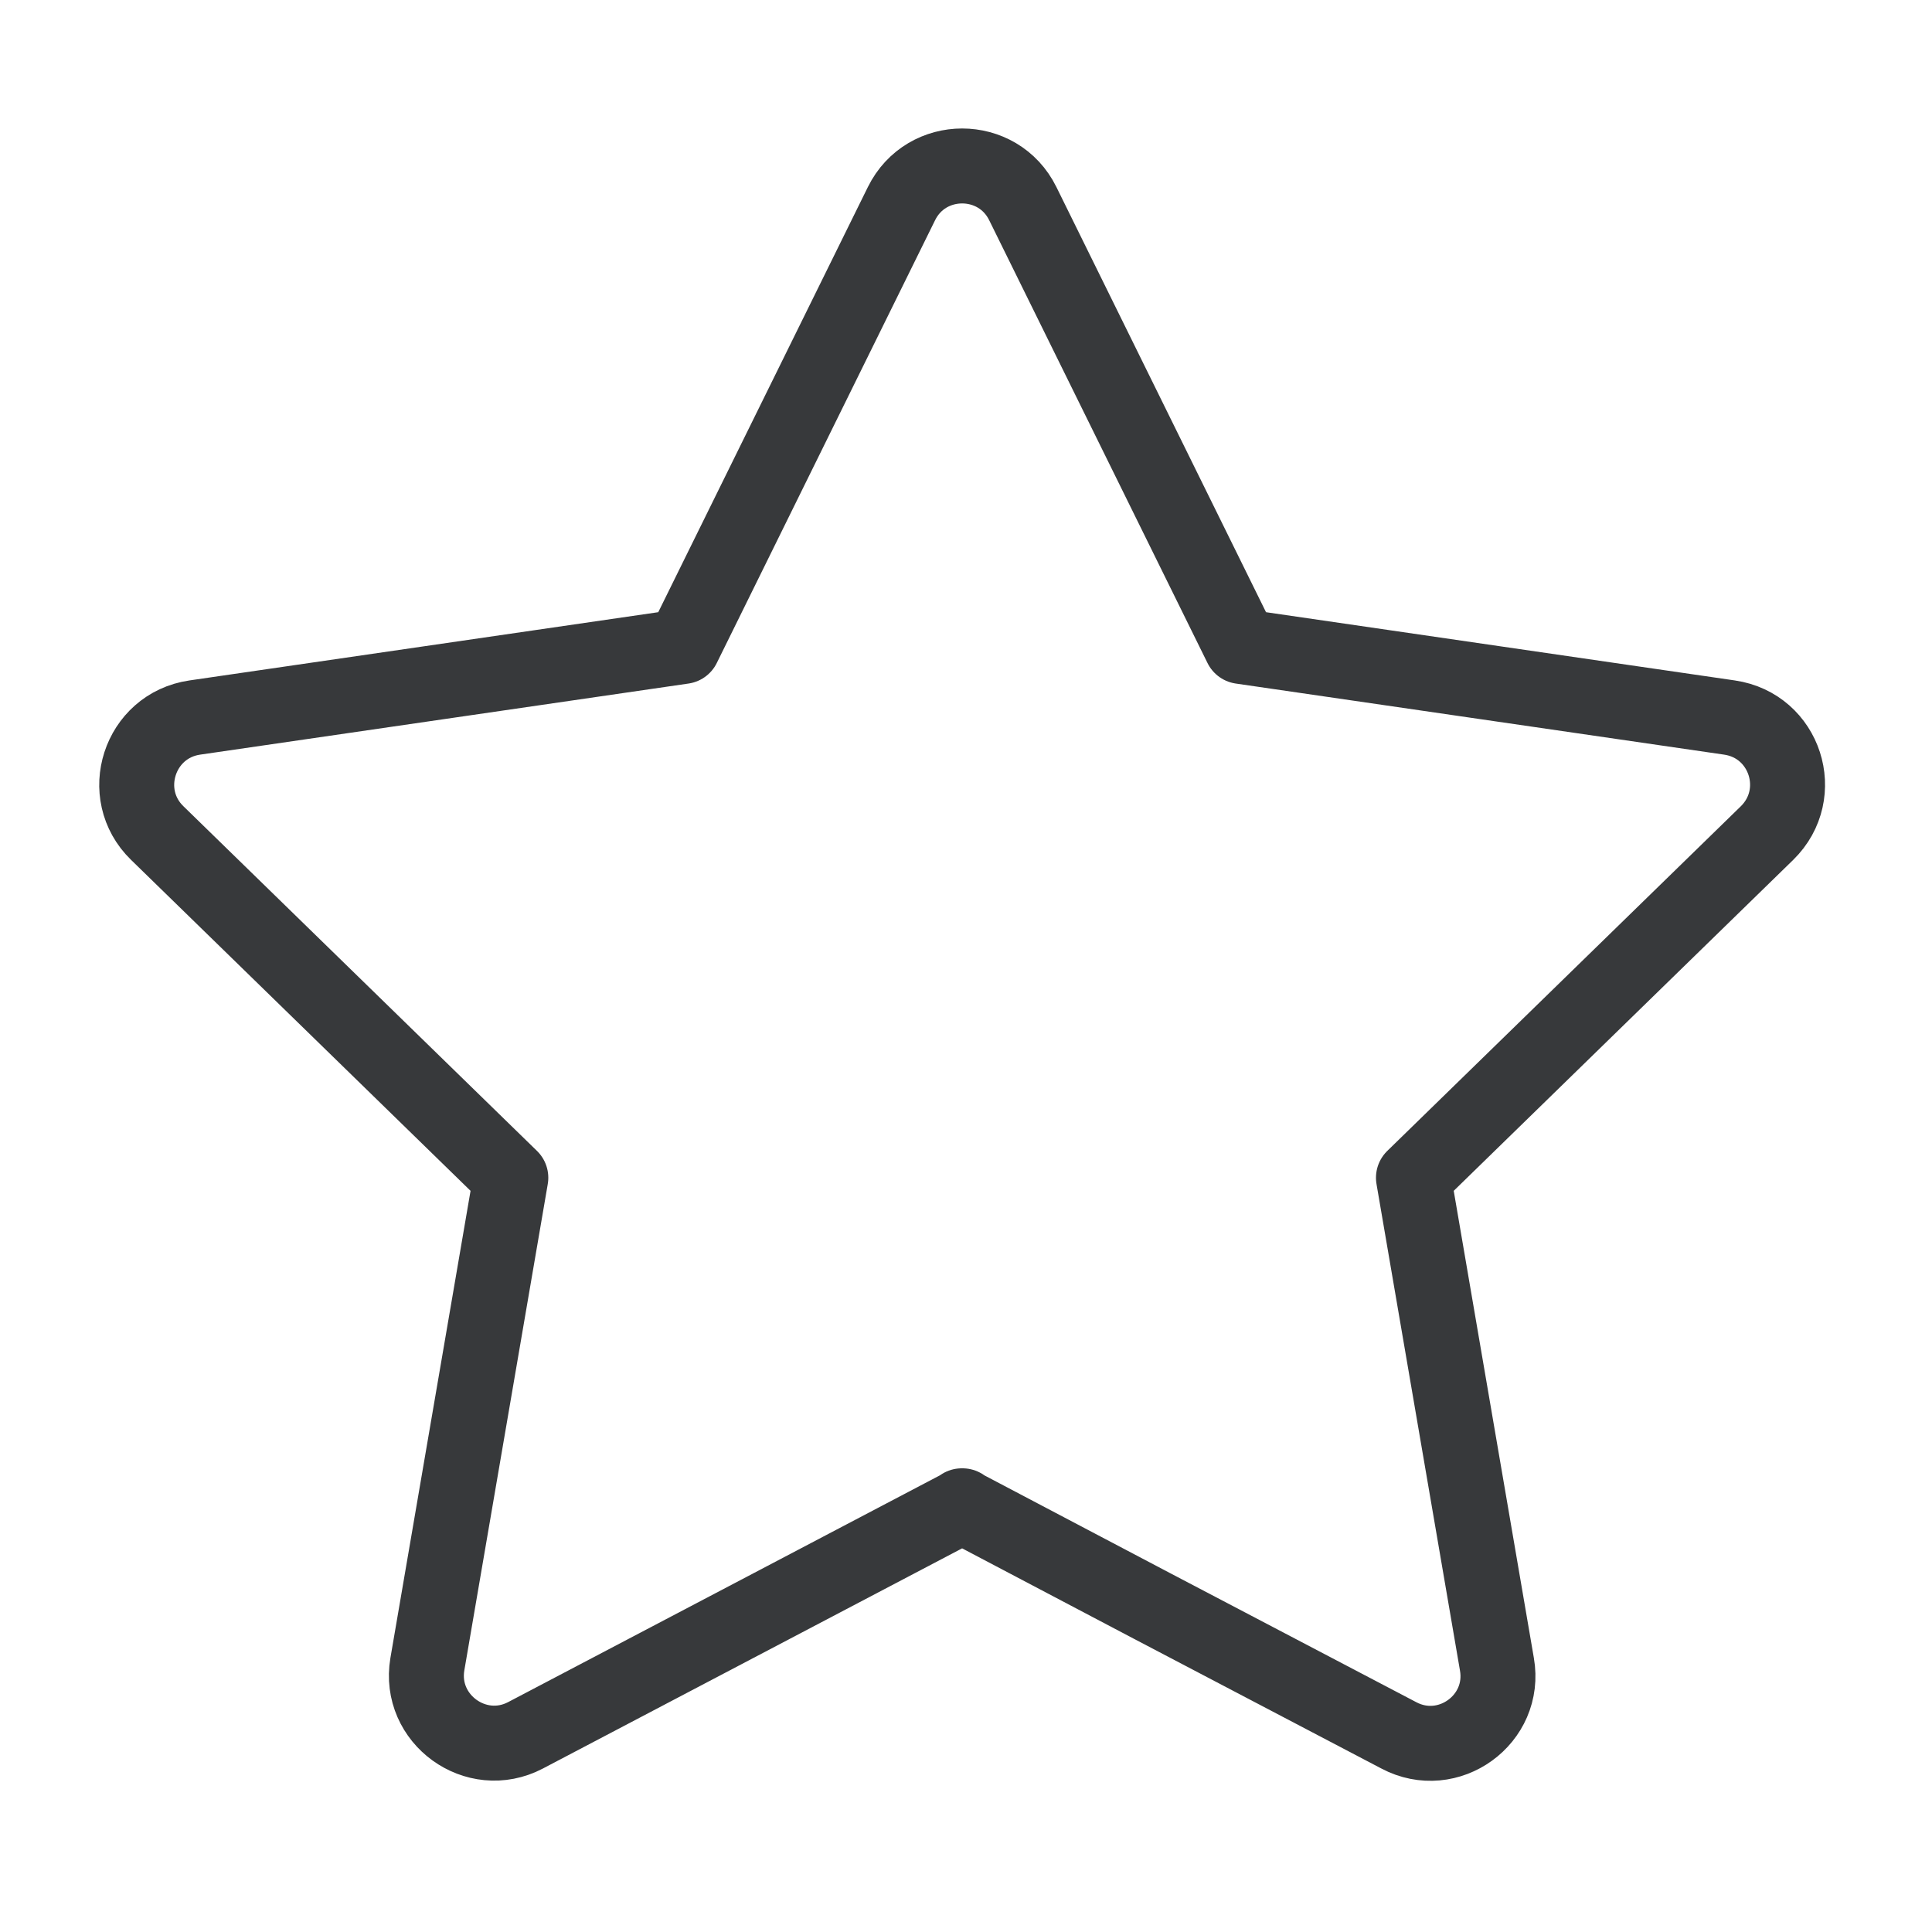
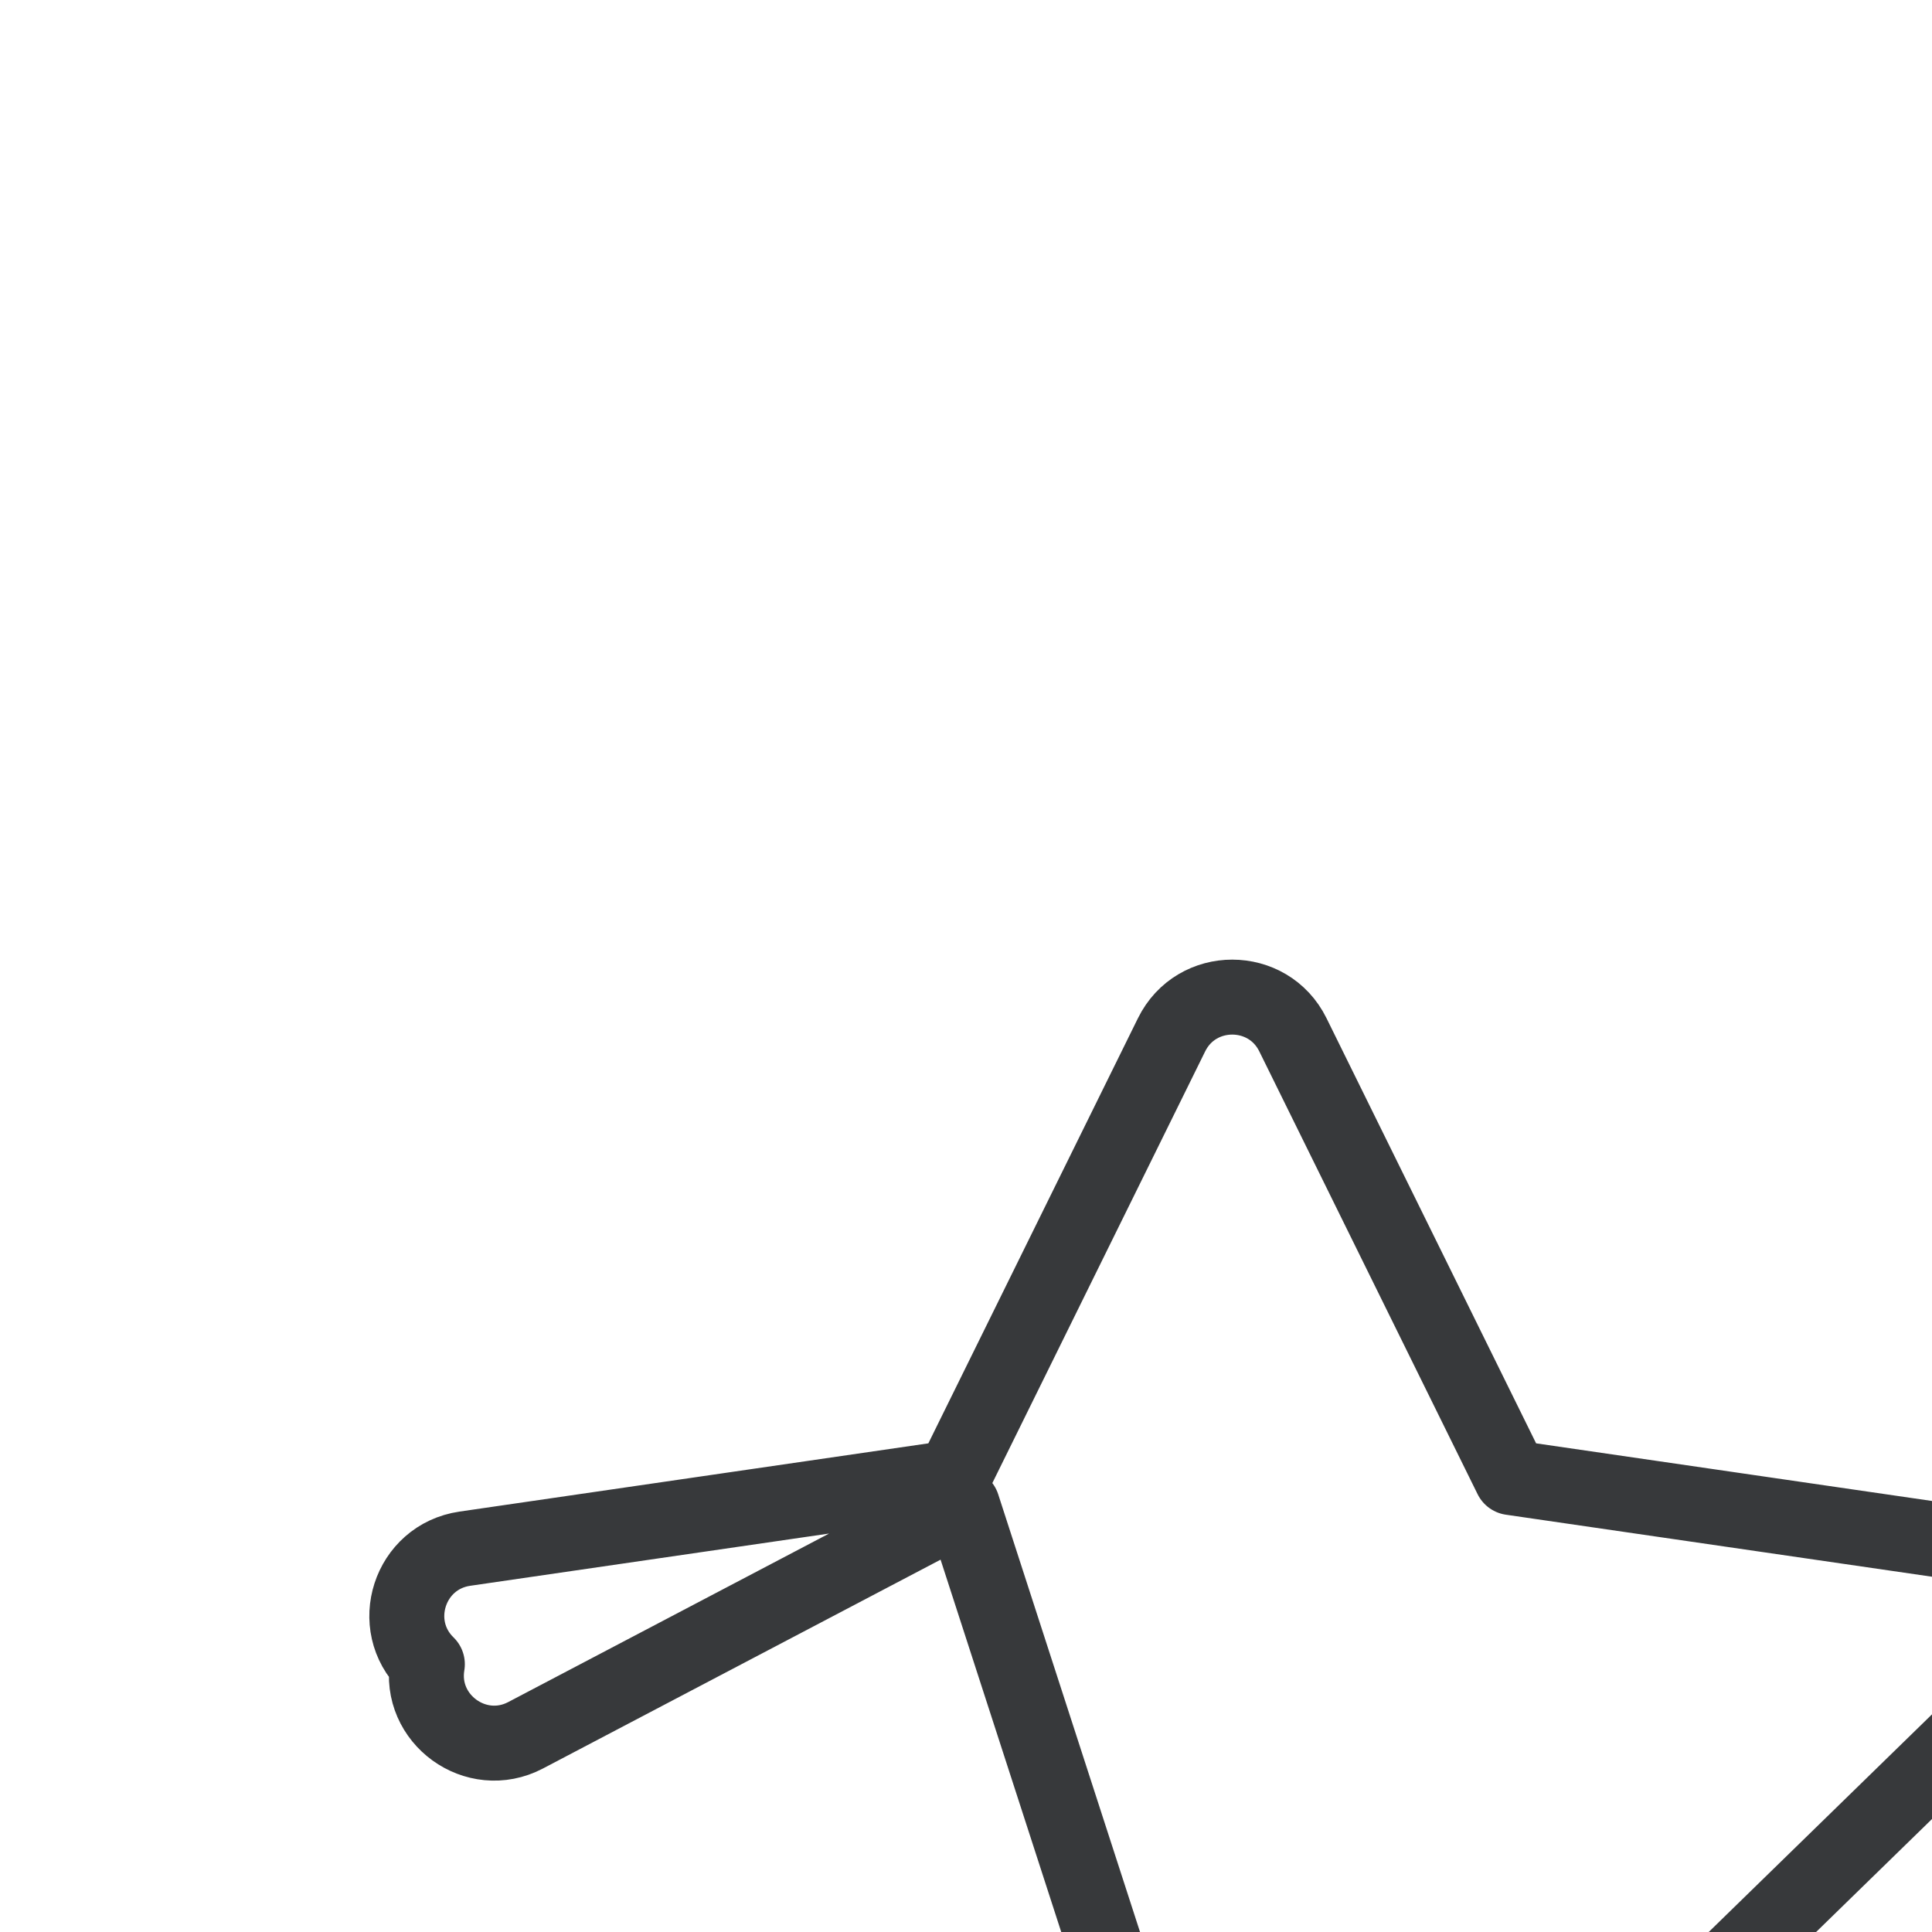
<svg xmlns="http://www.w3.org/2000/svg" id="Ebene_1" data-name="Ebene 1" viewBox="0 0 50 50">
  <defs>
    <style> .cls-1 { fill: none; stroke: #37393b; stroke-linecap: round; stroke-linejoin: round; stroke-width: 1.94px; } </style>
  </defs>
-   <path class="cls-1" d="M24.91,38.97l-11.31,5.94c-1.28.67-2.78-.42-2.54-1.84l2.16-12.59-9.15-8.92c-1.04-1.01-.47-2.78.97-2.99l12.64-1.84,5.65-11.46c.64-1.3,2.5-1.3,3.14,0l5.65,11.46,12.64,1.84c1.44.21,2.01,1.97.97,2.99l-9.15,8.92,2.16,12.59c.25,1.43-1.26,2.52-2.54,1.84l-6.39-3.35-4.92-2.59Z" />
+   <path class="cls-1" d="M24.91,38.97l-11.31,5.94c-1.28.67-2.78-.42-2.54-1.84c-1.04-1.01-.47-2.78.97-2.99l12.64-1.84,5.65-11.46c.64-1.3,2.5-1.3,3.14,0l5.65,11.46,12.64,1.84c1.44.21,2.01,1.97.97,2.99l-9.15,8.92,2.16,12.59c.25,1.43-1.26,2.52-2.54,1.84l-6.39-3.35-4.92-2.59Z" />
</svg>